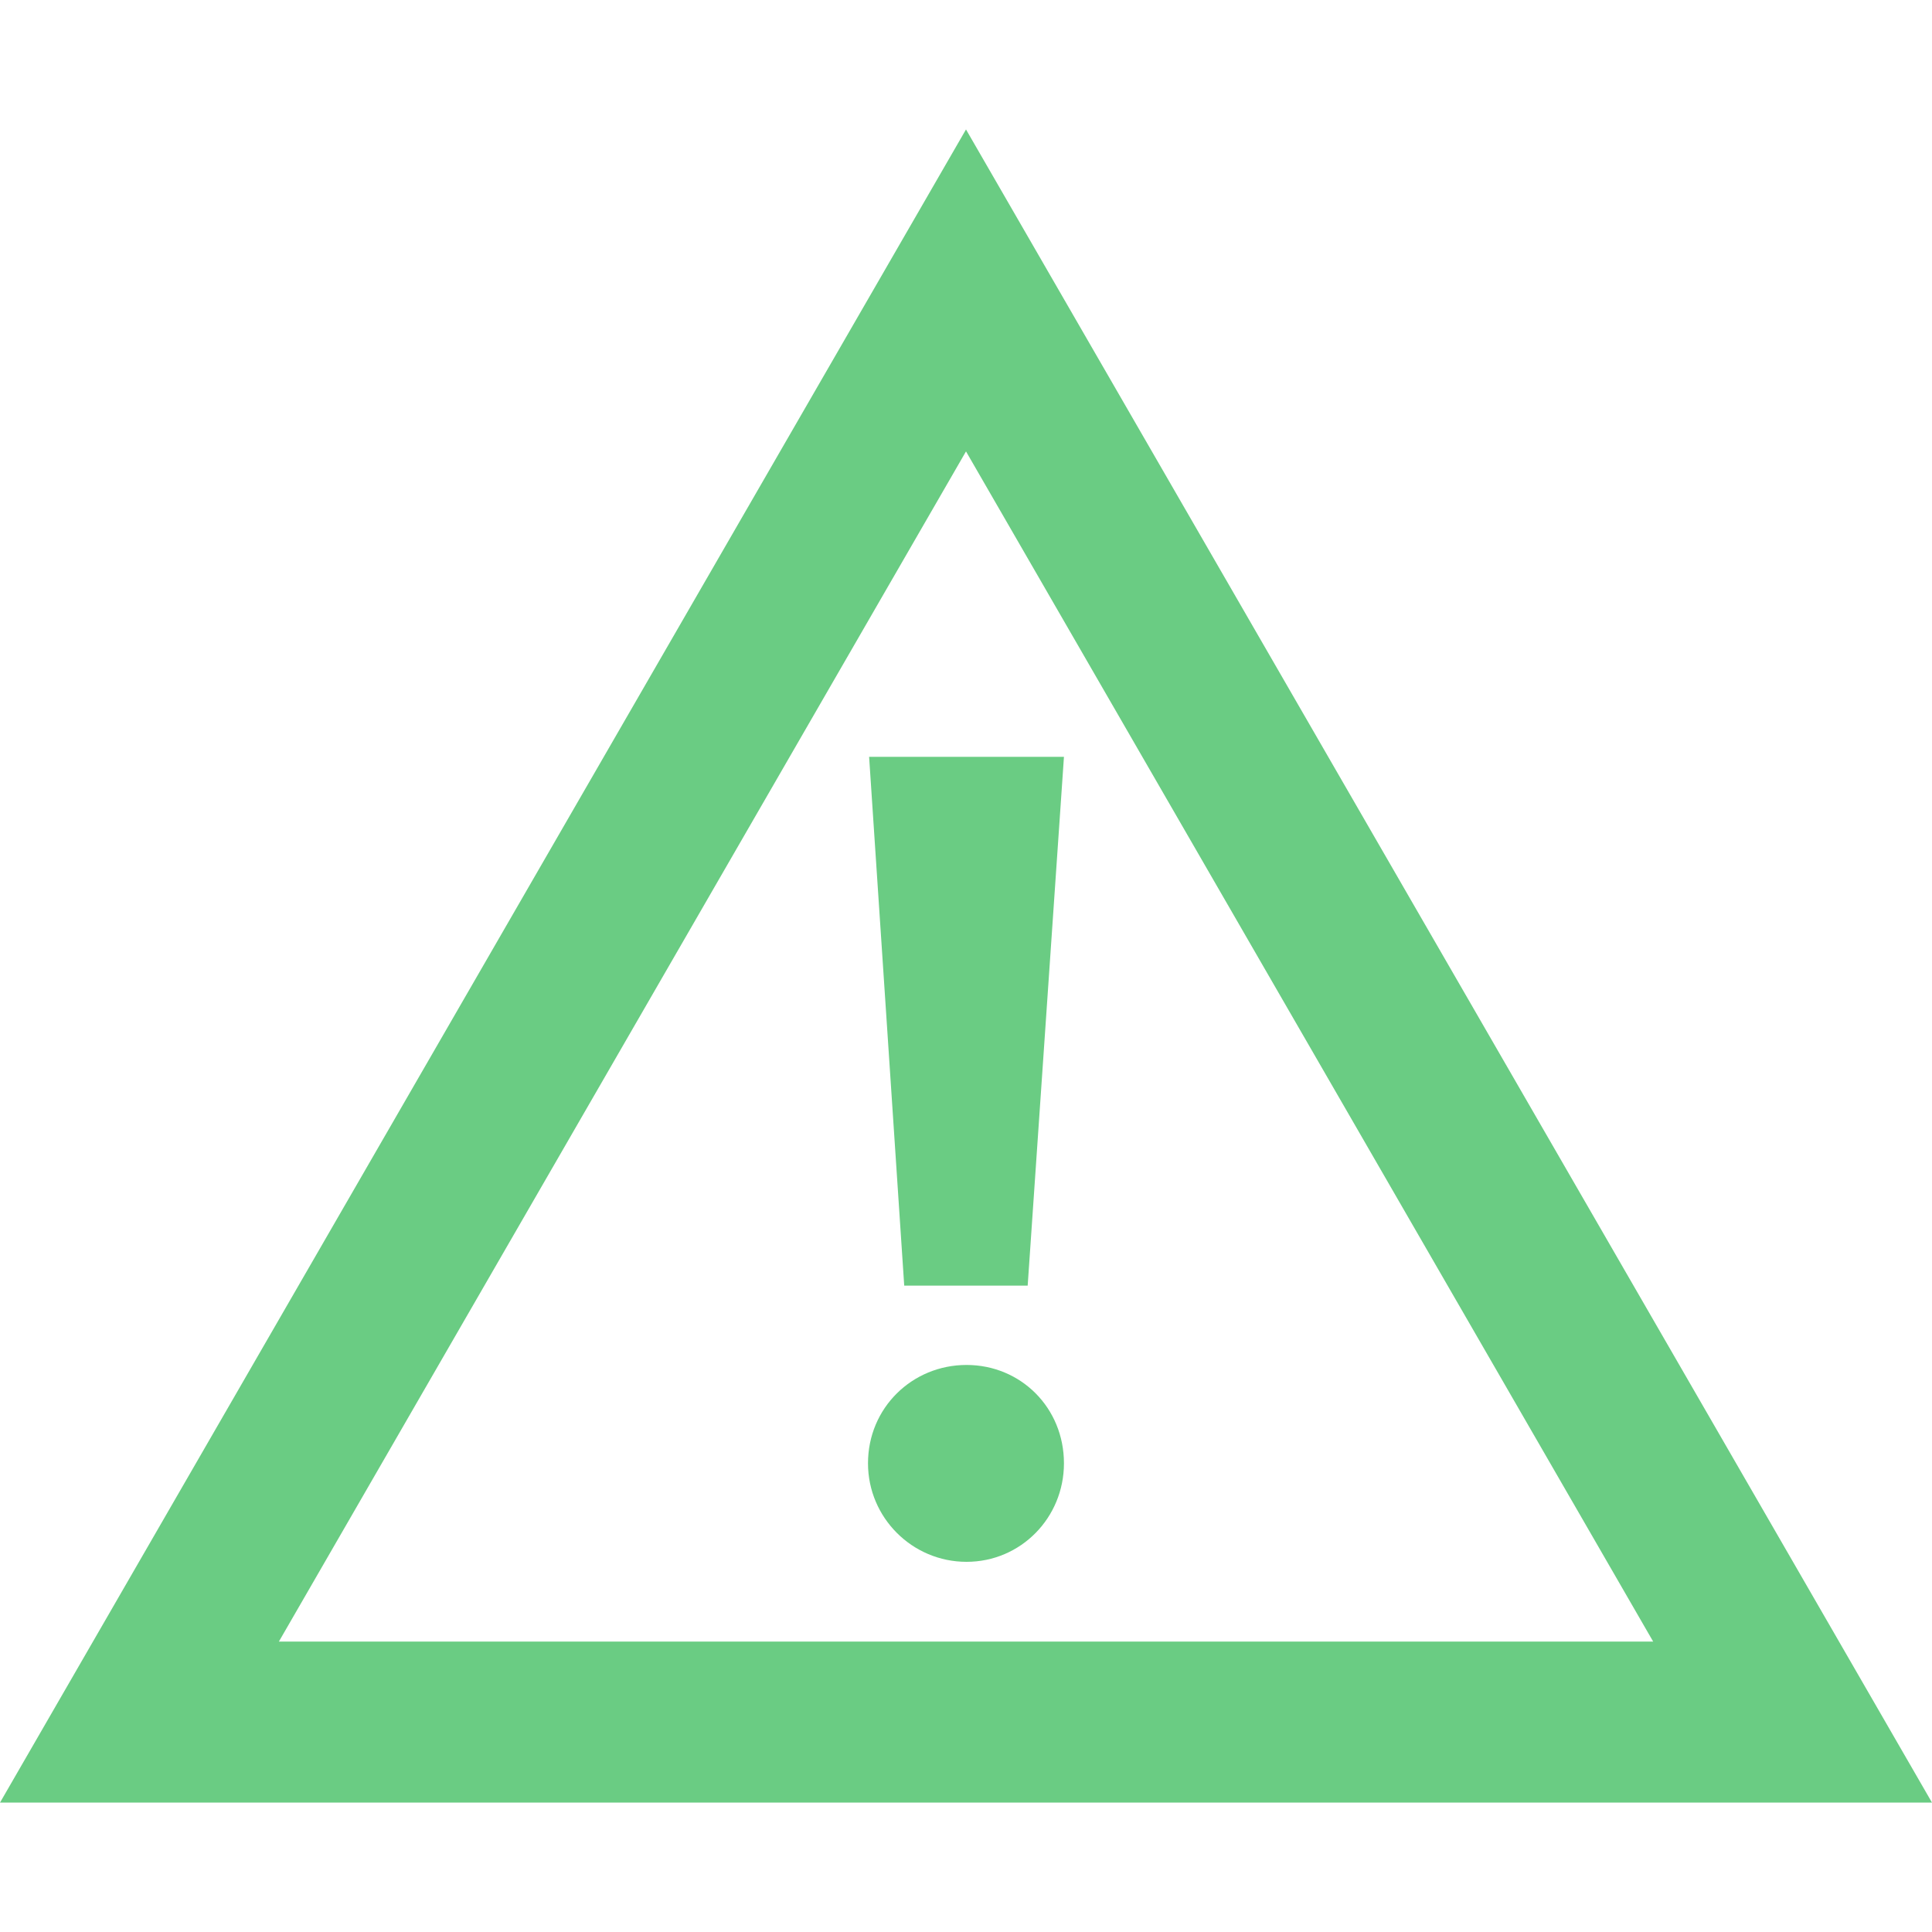
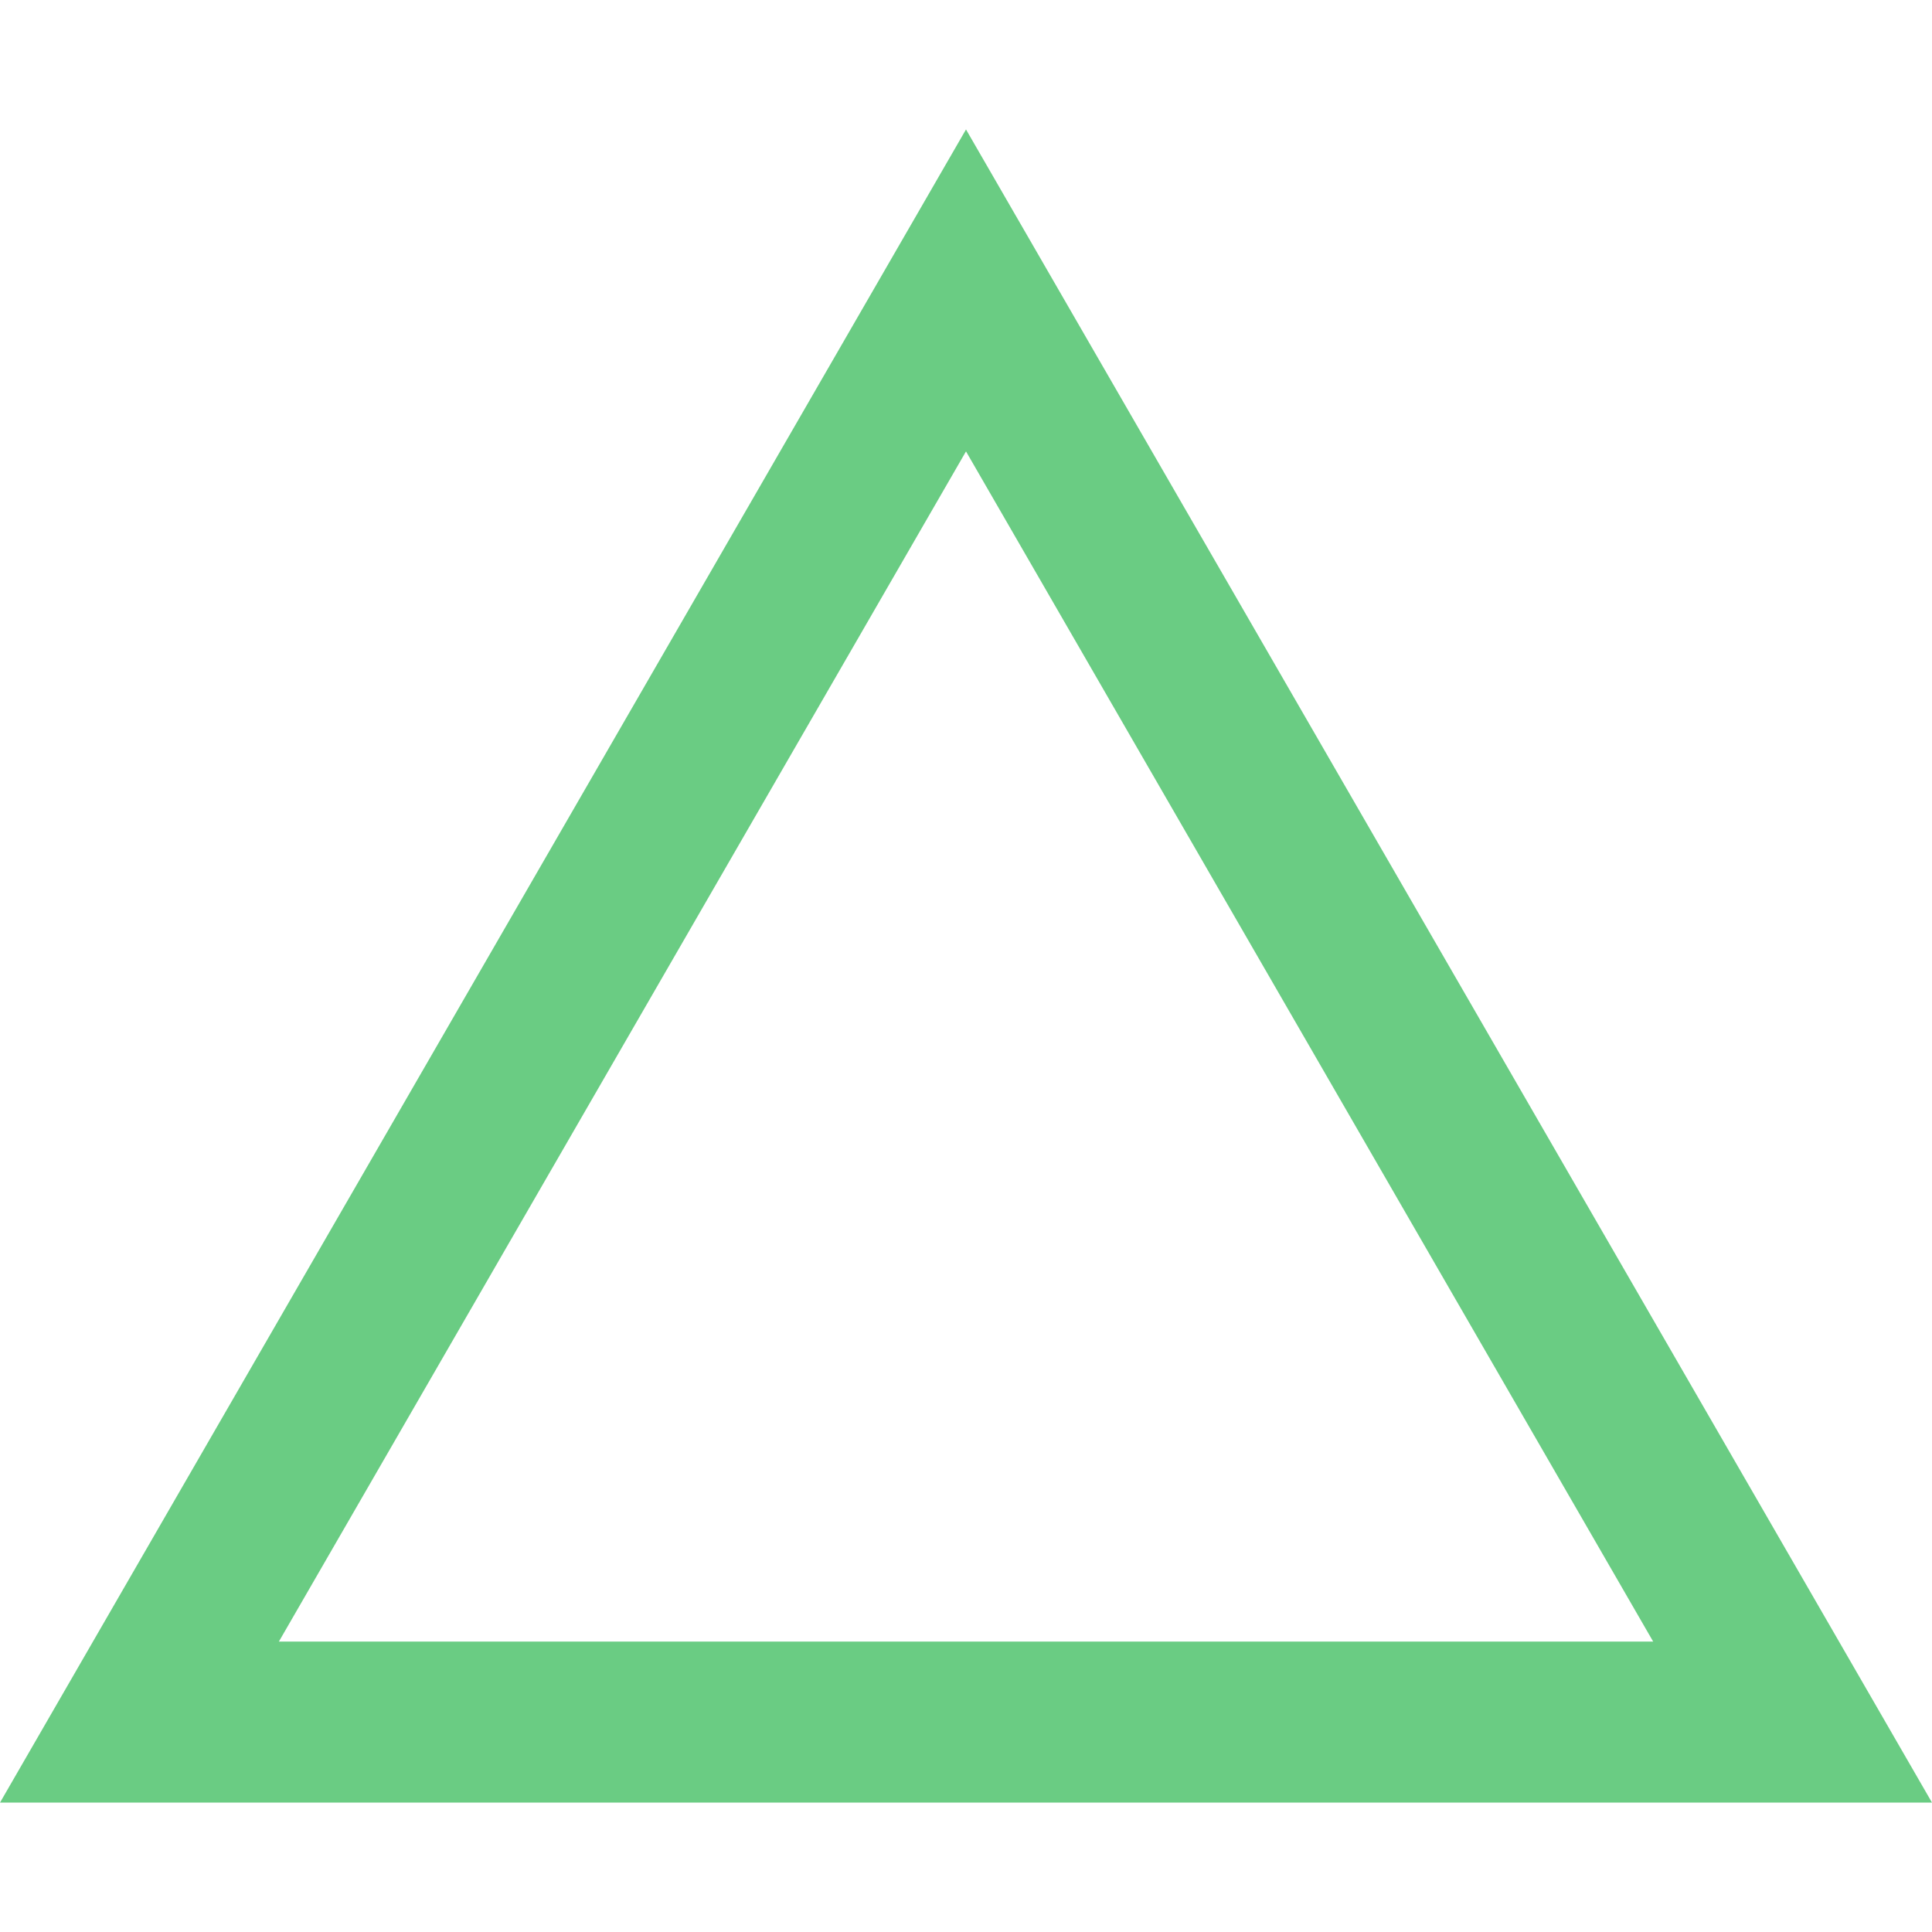
<svg xmlns="http://www.w3.org/2000/svg" width="40" height="40" viewBox="0 0 40 40" fill="none">
  <path d="M20 9.346L34.227 33.987H5.774L20 9.346ZM20 2.68L0 37.321H40L20 2.68Z" fill="#6ACC83" />
-   <path d="M17.971 30.296C17.971 29.148 18.886 28.26 20.011 28.26C21.136 28.26 22.028 29.148 22.028 30.296C22.028 31.421 21.136 32.336 20.011 32.336C18.886 32.336 17.971 31.421 17.971 30.296ZM17.994 15.669H22.028L21.277 26.618H18.721L17.994 15.669Z" fill="#6ACC83" />
</svg>